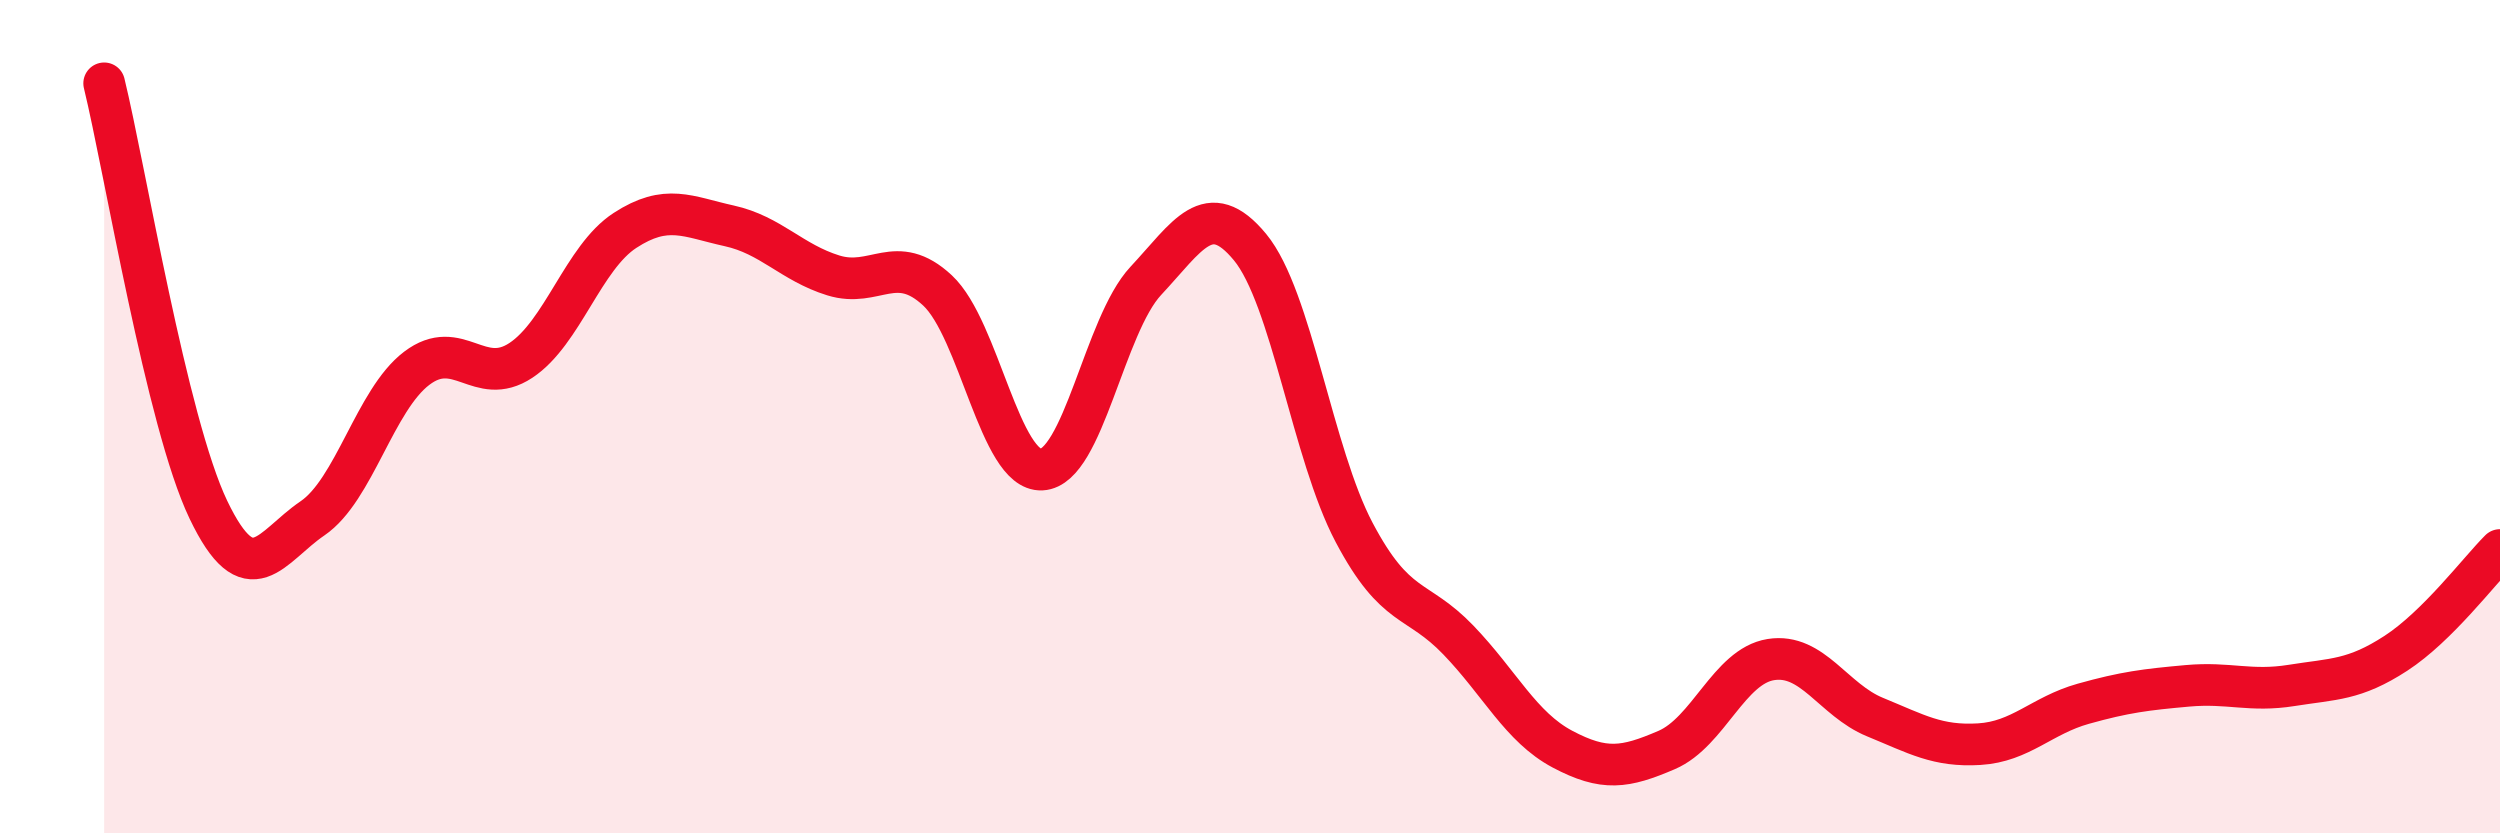
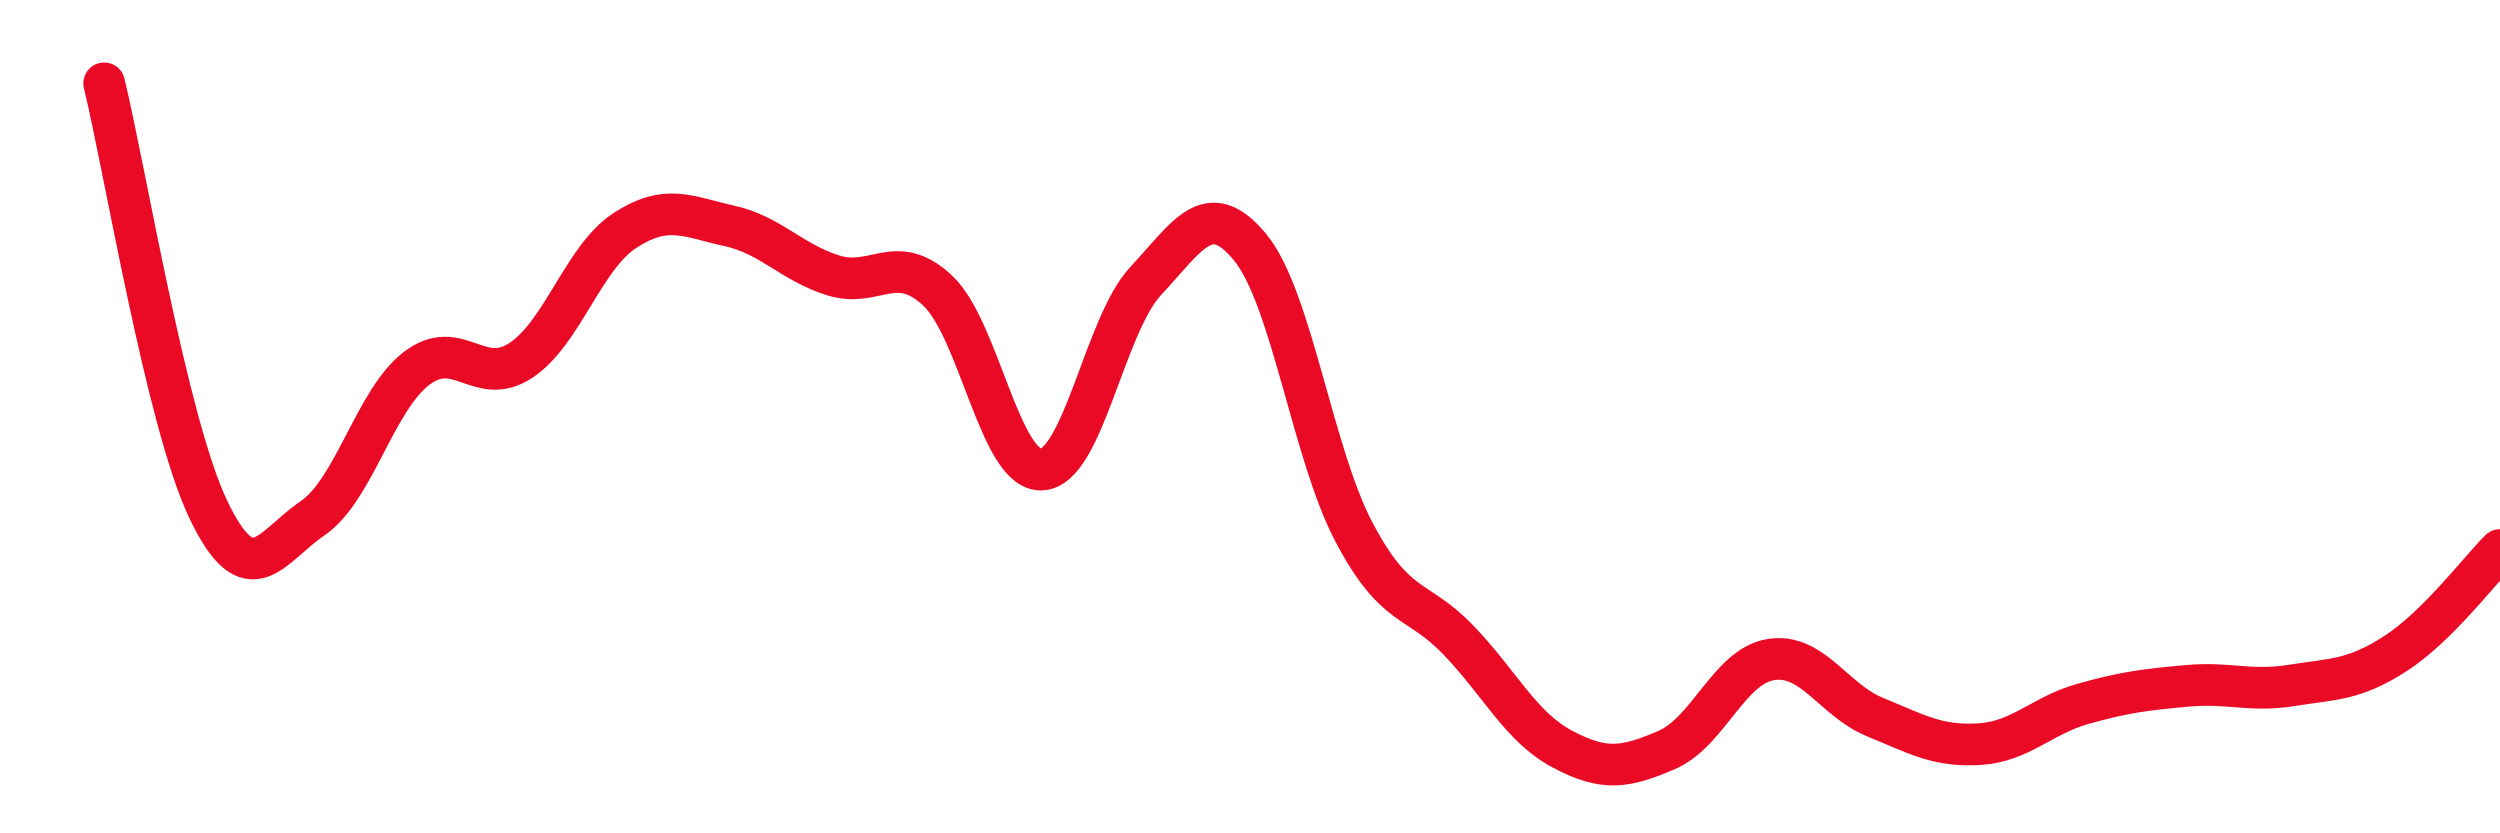
<svg xmlns="http://www.w3.org/2000/svg" width="60" height="20" viewBox="0 0 60 20">
-   <path d="M 2.5,2 C 3,4.05 4,10.14 5,12.23 C 6,14.32 6.5,13.12 7.5,12.44 C 8.5,11.76 9,9.6 10,8.84 C 11,8.08 11.5,9.31 12.5,8.65 C 13.5,7.99 14,6.18 15,5.53 C 16,4.88 16.5,5.2 17.5,5.42 C 18.5,5.64 19,6.3 20,6.61 C 21,6.92 21.5,6.04 22.5,6.97 C 23.5,7.9 24,11.32 25,11.27 C 26,11.22 26.5,7.81 27.5,6.74 C 28.5,5.67 29,4.72 30,5.93 C 31,7.14 31.5,10.89 32.5,12.78 C 33.5,14.67 34,14.32 35,15.36 C 36,16.4 36.5,17.45 37.5,17.98 C 38.5,18.51 39,18.43 40,18 C 41,17.57 41.5,15.99 42.5,15.83 C 43.5,15.67 44,16.8 45,17.21 C 46,17.62 46.5,17.92 47.5,17.86 C 48.5,17.8 49,17.17 50,16.89 C 51,16.61 51.5,16.55 52.5,16.46 C 53.5,16.37 54,16.61 55,16.45 C 56,16.29 56.5,16.33 57.5,15.68 C 58.5,15.03 59.5,13.7 60,13.2L60 20L2.5 20Z" fill="#EB0A25" opacity="0.1" stroke-linecap="round" stroke-linejoin="round" />
  <path d="M 2.5,2 C 3,4.05 4,10.14 5,12.23 C 6,14.32 6.5,13.12 7.5,12.44 C 8.5,11.76 9,9.6 10,8.84 C 11,8.08 11.5,9.31 12.5,8.65 C 13.5,7.99 14,6.18 15,5.53 C 16,4.88 16.5,5.2 17.5,5.42 C 18.5,5.64 19,6.3 20,6.61 C 21,6.92 21.5,6.04 22.5,6.97 C 23.5,7.9 24,11.32 25,11.27 C 26,11.22 26.5,7.81 27.5,6.74 C 28.5,5.67 29,4.72 30,5.93 C 31,7.14 31.5,10.89 32.5,12.78 C 33.5,14.67 34,14.32 35,15.36 C 36,16.4 36.5,17.45 37.5,17.98 C 38.5,18.51 39,18.43 40,18 C 41,17.57 41.5,15.99 42.5,15.83 C 43.5,15.67 44,16.8 45,17.21 C 46,17.62 46.5,17.92 47.5,17.86 C 48.5,17.8 49,17.17 50,16.89 C 51,16.61 51.5,16.55 52.5,16.46 C 53.5,16.37 54,16.61 55,16.45 C 56,16.29 56.5,16.33 57.5,15.68 C 58.5,15.03 59.5,13.7 60,13.2" stroke="#EB0A25" stroke-width="1" fill="none" stroke-linecap="round" stroke-linejoin="round" />
</svg>